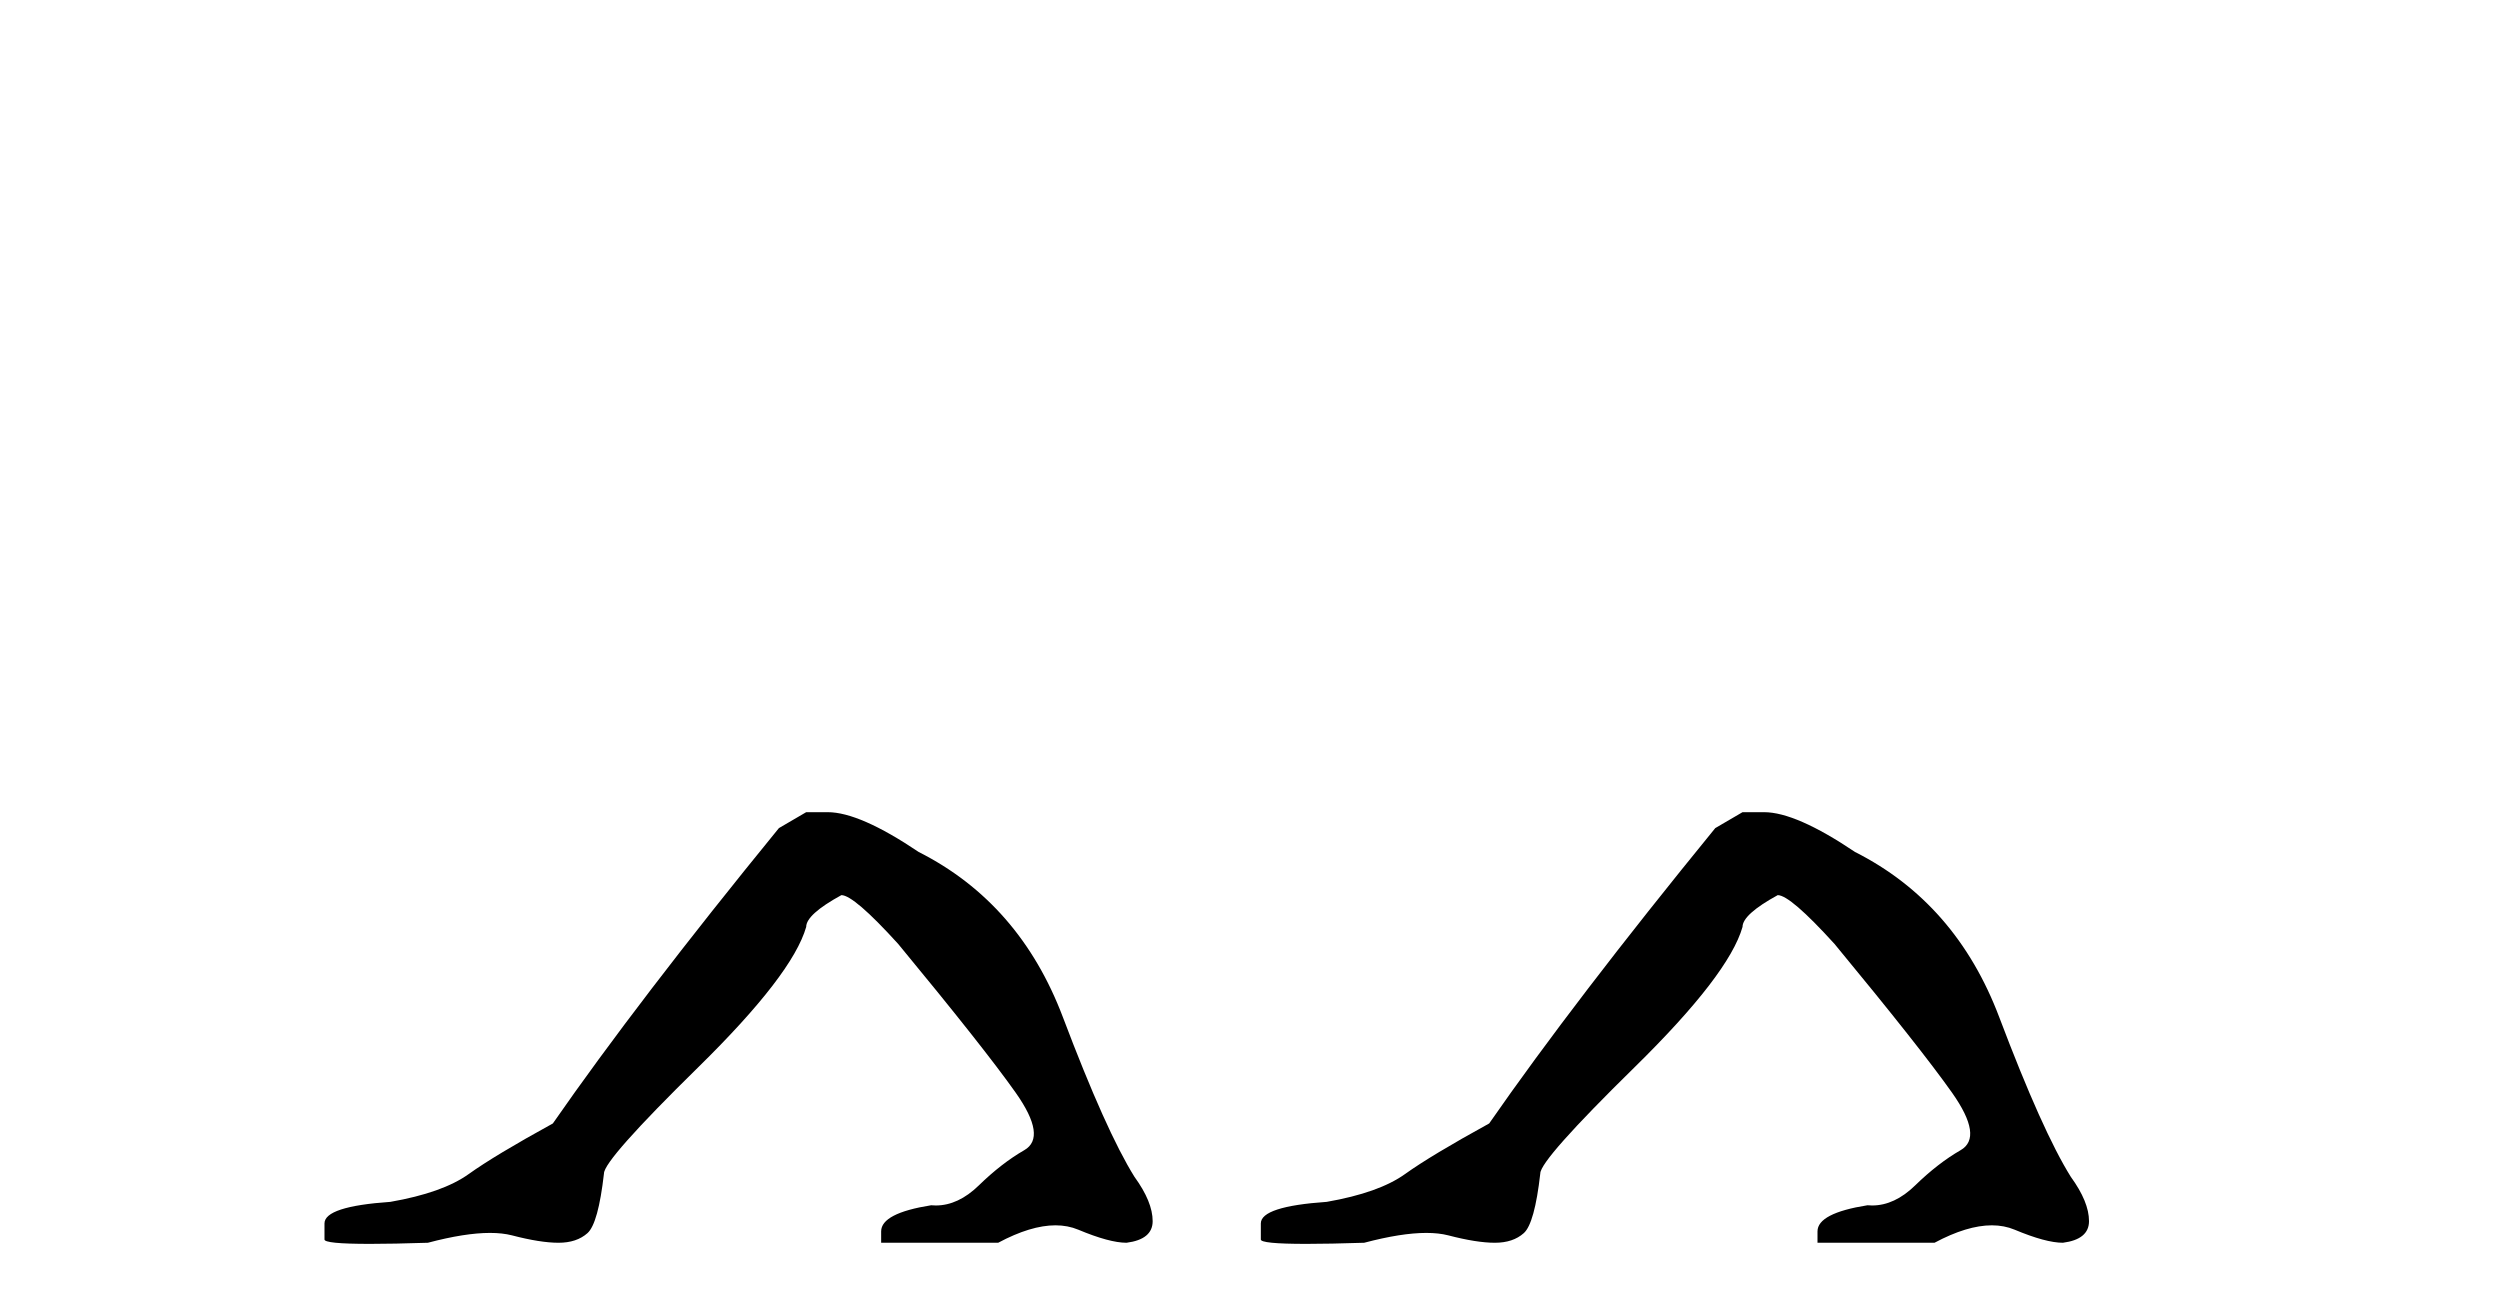
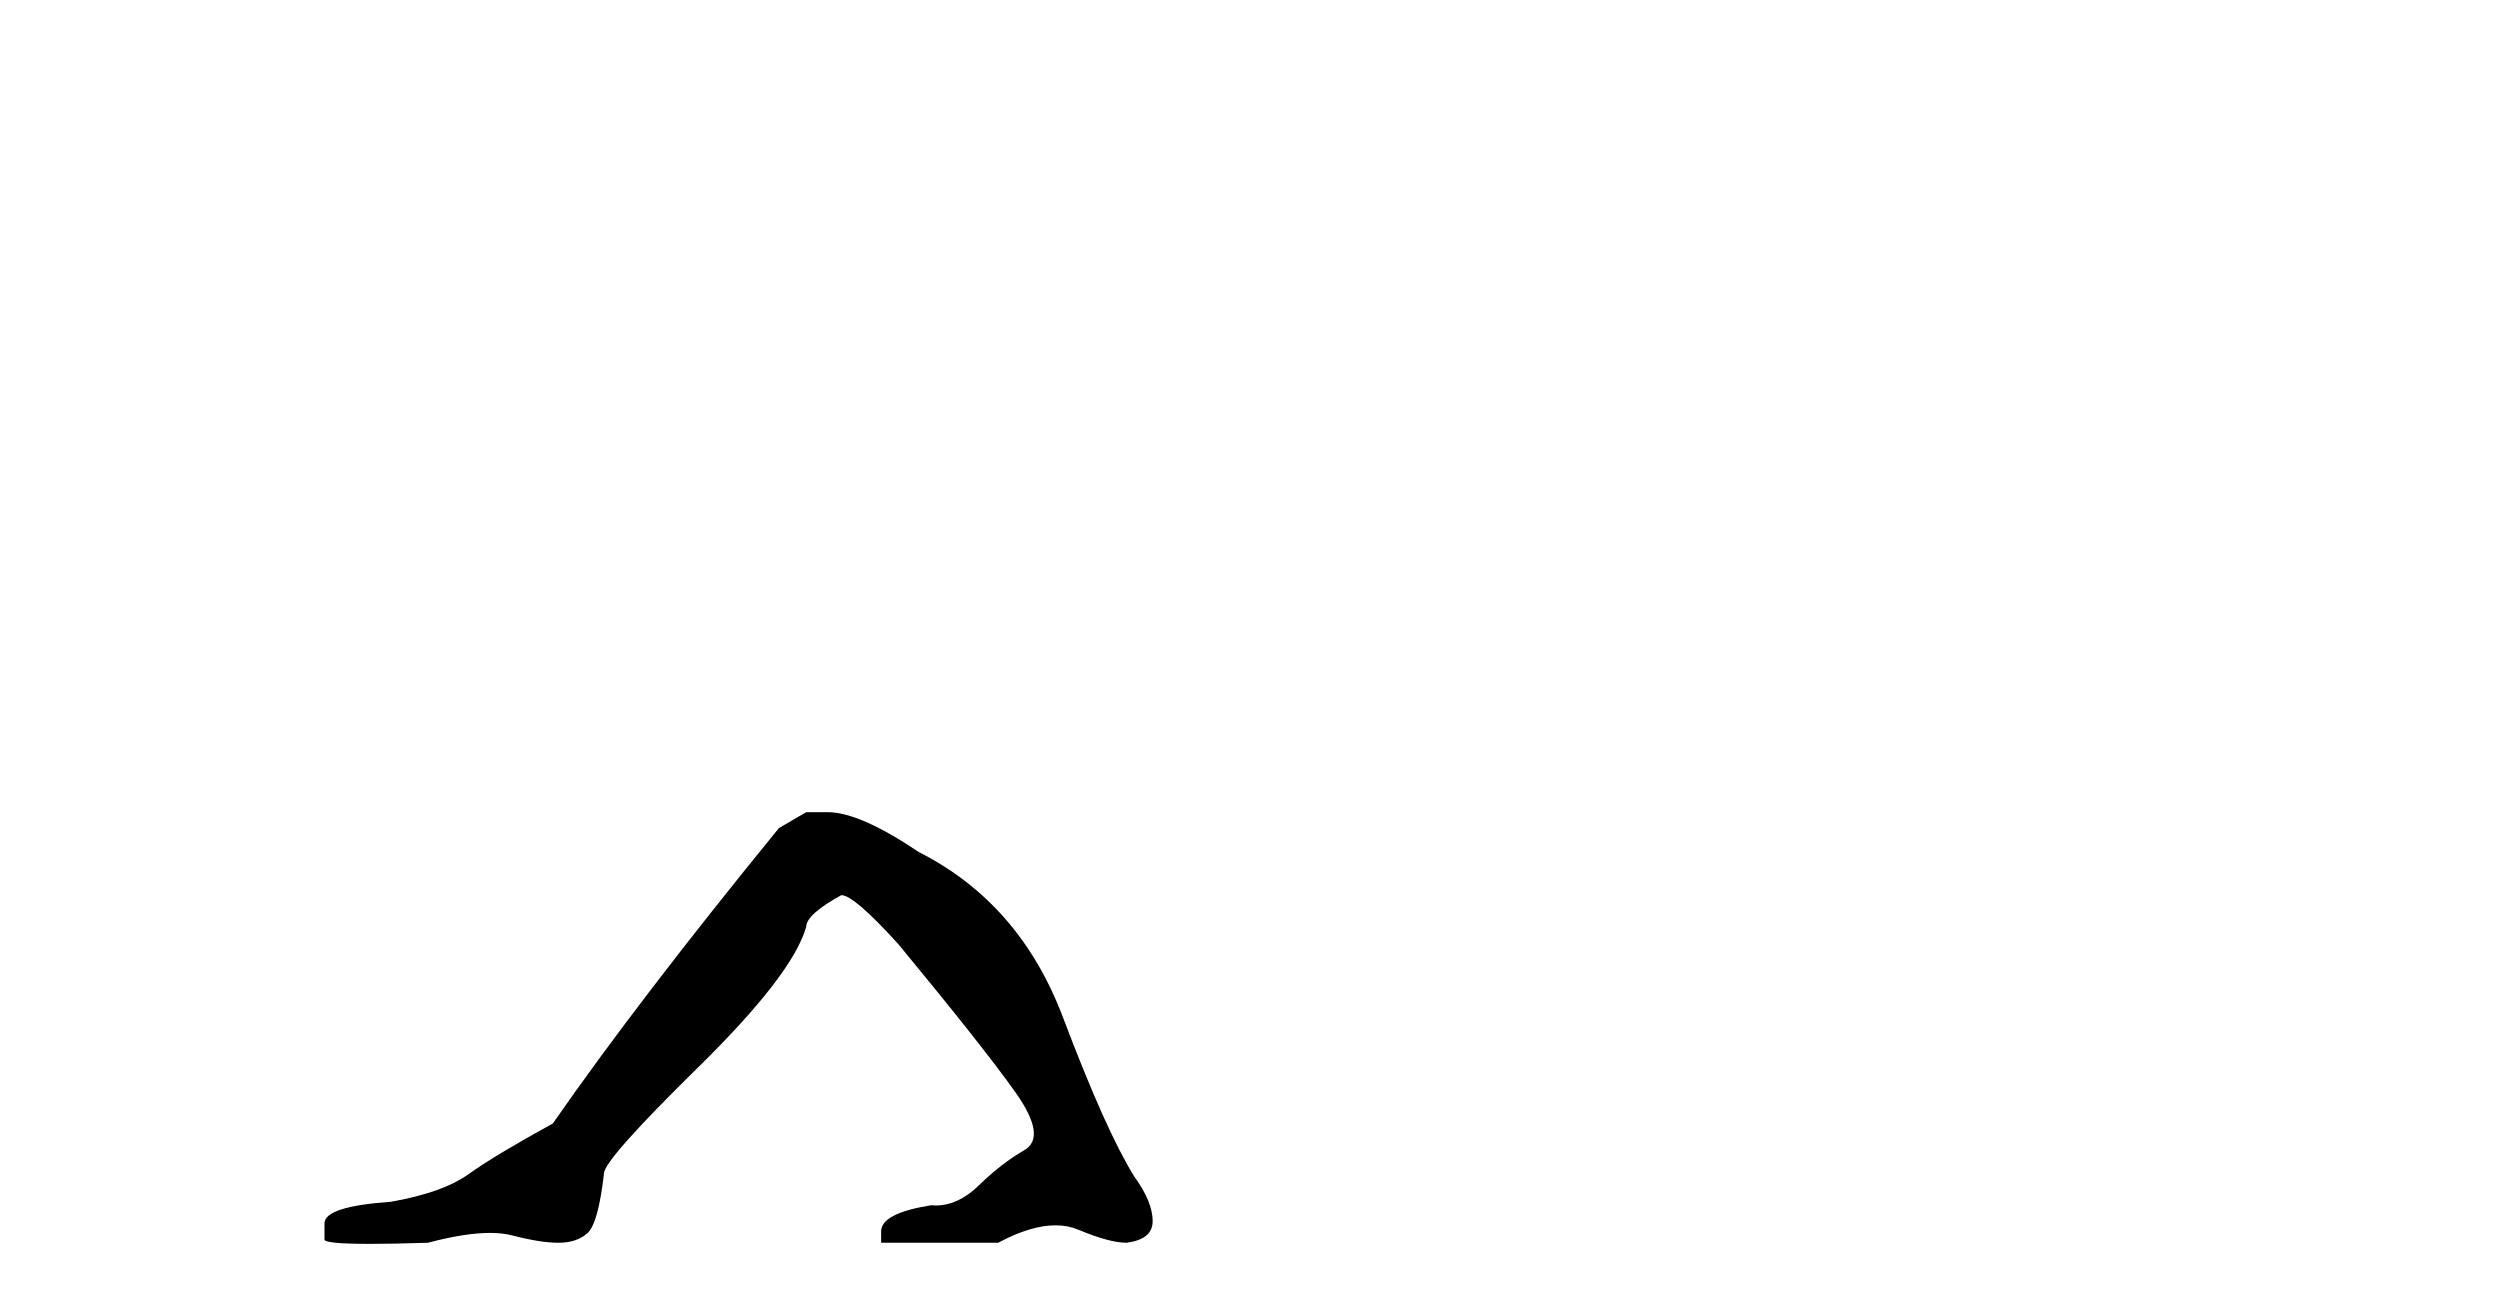
<svg xmlns="http://www.w3.org/2000/svg" width="78.0" height="41.0">
  <path d="M 25.153 25.34 L 24.302 25.837 Q 19.907 31.224 17.249 35.052 Q 15.441 36.045 14.626 36.629 Q 13.81 37.214 12.18 37.498 Q 10.124 37.64 10.124 38.171 L 10.124 38.207 L 10.124 38.668 Q 10.101 38.809 11.542 38.809 Q 12.263 38.809 13.35 38.774 Q 14.507 38.467 15.287 38.467 Q 15.677 38.467 15.973 38.543 Q 16.859 38.774 17.426 38.774 Q 17.993 38.774 18.33 38.473 Q 18.666 38.171 18.844 36.612 Q 18.844 36.186 21.785 33.298 Q 24.727 30.409 25.153 28.92 Q 25.153 28.53 26.251 27.928 Q 26.641 27.928 28.024 29.452 Q 30.717 32.713 31.692 34.095 Q 32.667 35.478 31.958 35.885 Q 31.249 36.293 30.54 36.984 Q 29.897 37.611 29.196 37.611 Q 29.124 37.611 29.052 37.604 Q 27.492 37.852 27.492 38.419 L 27.492 38.774 L 31.143 38.774 Q 32.159 38.23 32.931 38.23 Q 33.317 38.23 33.642 38.366 Q 34.616 38.774 35.148 38.774 Q 35.963 38.668 35.963 38.1 Q 35.963 37.498 35.396 36.718 Q 34.51 35.3 33.163 31.738 Q 31.816 28.176 28.662 26.581 Q 26.819 25.34 25.826 25.34 Z" style="fill:#000000;stroke:none" />
-   <path d="M 54.367 25.34 L 53.516 25.837 Q 49.121 31.224 46.462 35.052 Q 44.655 36.045 43.839 36.629 Q 43.024 37.214 41.394 37.498 Q 39.338 37.64 39.338 38.171 L 39.338 38.207 L 39.338 38.668 Q 39.314 38.809 40.756 38.809 Q 41.477 38.809 42.563 38.774 Q 43.721 38.467 44.501 38.467 Q 44.891 38.467 45.186 38.543 Q 46.072 38.774 46.64 38.774 Q 47.207 38.774 47.543 38.473 Q 47.88 38.171 48.057 36.612 Q 48.057 36.186 50.999 33.298 Q 53.941 30.409 54.367 28.92 Q 54.367 28.53 55.465 27.928 Q 55.855 27.928 57.238 29.452 Q 59.931 32.713 60.906 34.095 Q 61.881 35.478 61.172 35.885 Q 60.463 36.293 59.754 36.984 Q 59.111 37.611 58.41 37.611 Q 58.338 37.611 58.265 37.604 Q 56.706 37.852 56.706 38.419 L 56.706 38.774 L 60.357 38.774 Q 61.373 38.23 62.145 38.23 Q 62.531 38.23 62.856 38.366 Q 63.83 38.774 64.362 38.774 Q 65.177 38.668 65.177 38.1 Q 65.177 37.498 64.61 36.718 Q 63.724 35.3 62.377 31.738 Q 61.03 28.176 57.876 26.581 Q 56.032 25.34 55.04 25.34 Z" style="fill:#000000;stroke:none" />
</svg>